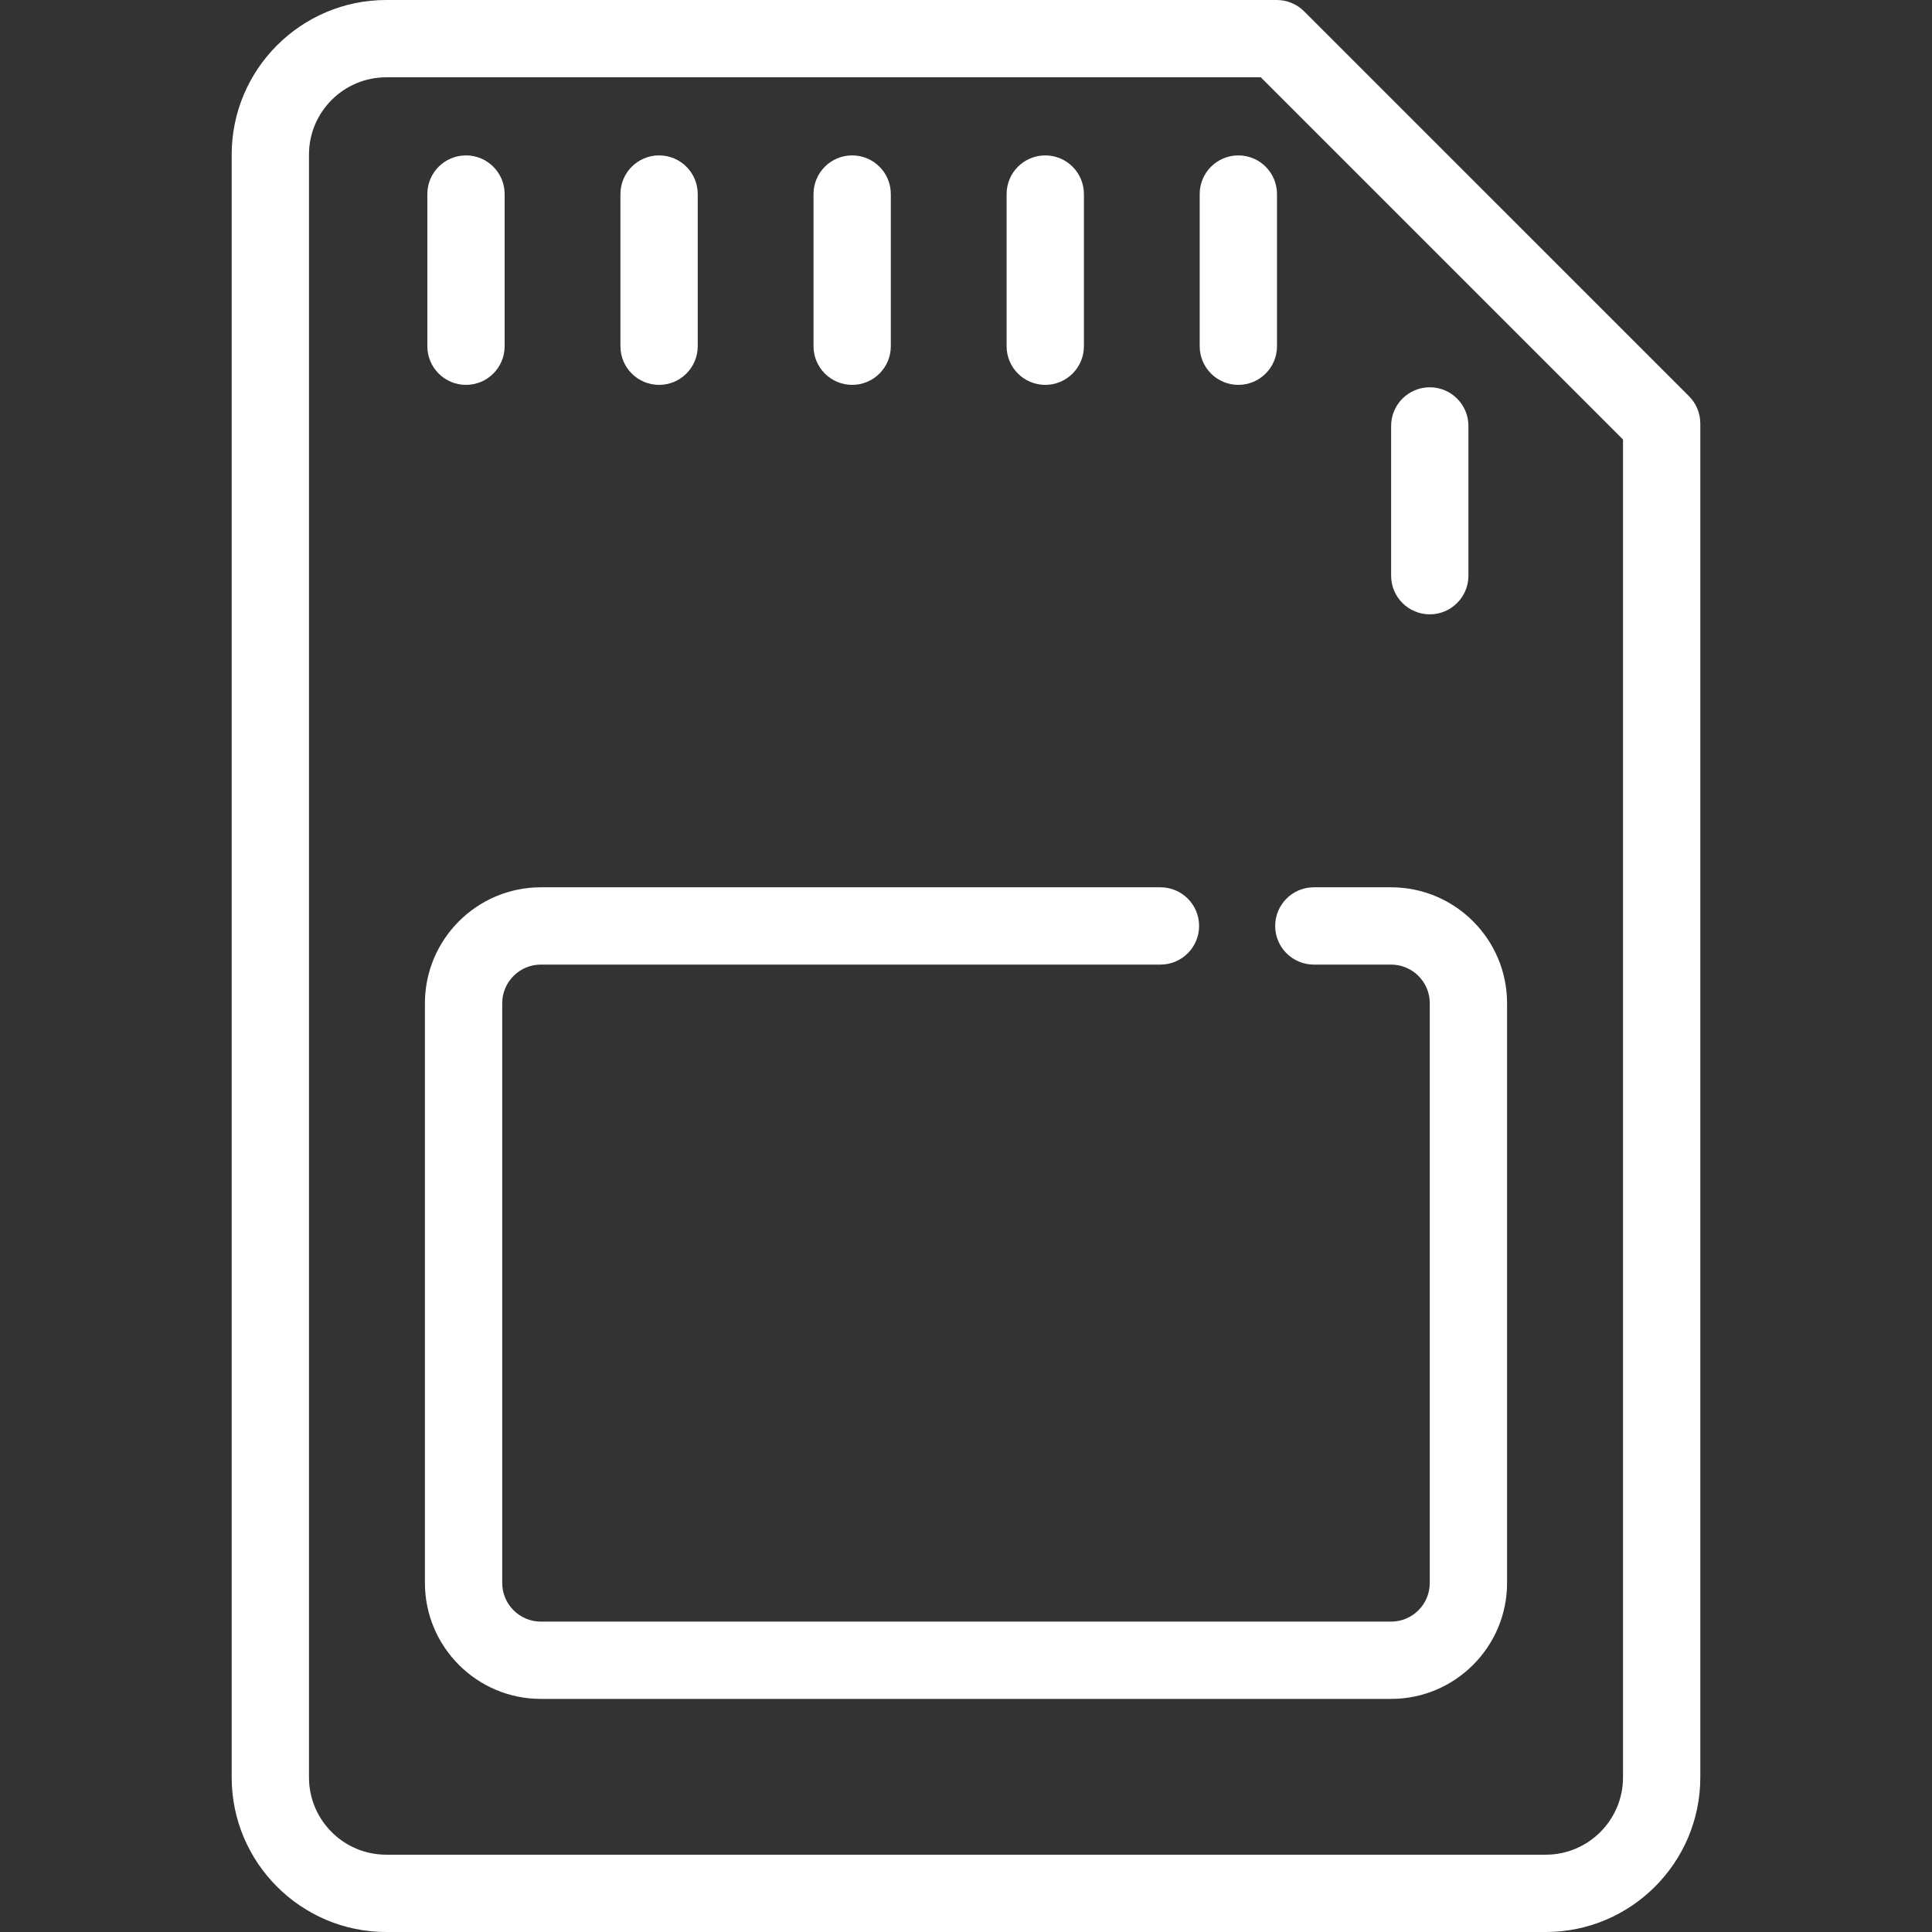
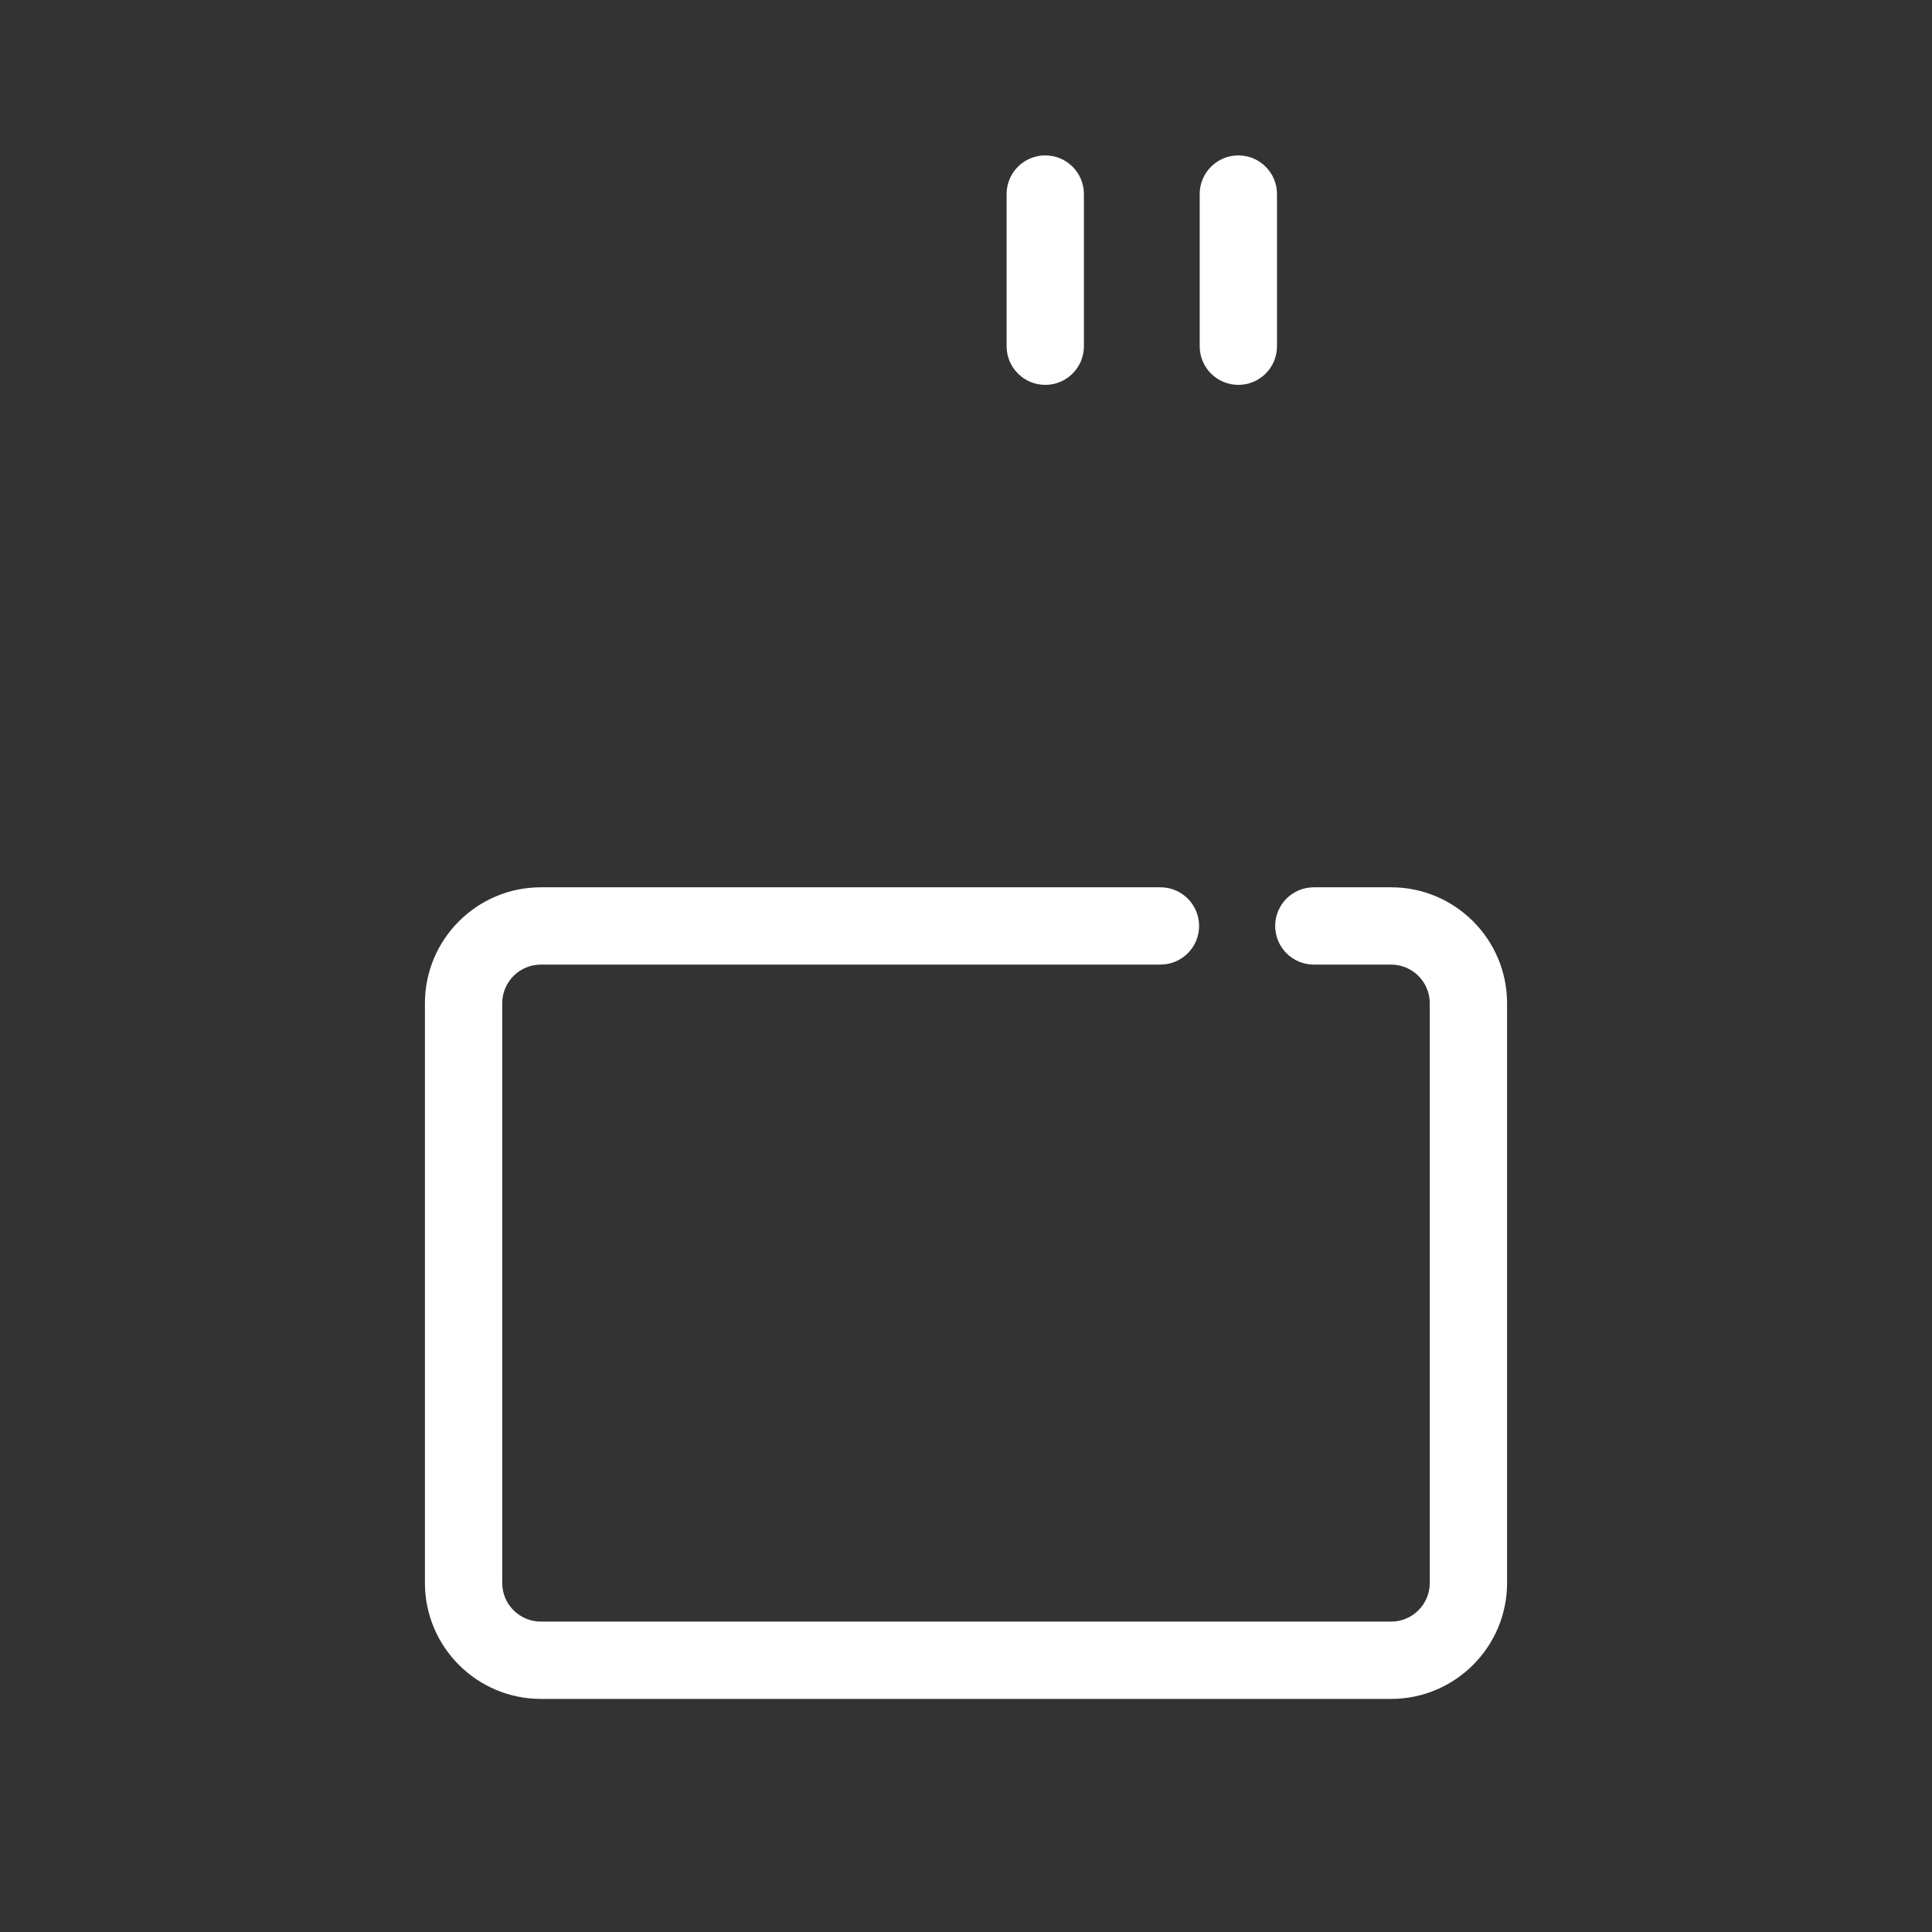
<svg xmlns="http://www.w3.org/2000/svg" version="1.1" id="Capa_1" x="0px" y="0px" viewBox="0 0 399.917 399.917" style="enable-background:new 0 0 399.917 399.917; fill:#fff" xml:space="preserve">
  <rect x="0" y="0" width="399.917" height="399.917" fill="#333333" stroke="none" />
  <g>
-     <path d="M349.615,82.01L269.948,2.343c-1.5-1.5-3.535-2.343-5.657-2.343H79.958c-17.645,0-32,14.355-32,32v335.917   c0,17.645,14.355,32,32,32h240c17.645,0,32-14.355,32-32V87.667C351.958,85.545,351.115,83.51,349.615,82.01z M335.958,367.917   c0,8.822-7.178,16-16,16h-240c-8.822,0-16-7.178-16-16V32c0-8.822,7.178-16,16-16h181.019l74.981,74.98V367.917z" />
-     <path d="M96.458,79.667c4.418,0,8-3.582,8-8v-31.5c0-4.418-3.582-8-8-8s-8,3.582-8,8v31.5   C88.458,76.085,92.04,79.667,96.458,79.667z" />
-     <path d="M136.427,79.667c4.418,0,8-3.582,8-8v-31.5c0-4.418-3.582-8-8-8s-8,3.582-8,8v31.5   C128.427,76.085,132.009,79.667,136.427,79.667z" />
-     <path d="M176.396,79.667c4.418,0,8-3.582,8-8v-31.5c0-4.418-3.582-8-8-8s-8,3.582-8,8v31.5   C168.396,76.085,171.977,79.667,176.396,79.667z" />
    <path d="M216.365,79.667c4.418,0,8-3.582,8-8v-31.5c0-4.418-3.582-8-8-8s-8,3.582-8,8v31.5   C208.365,76.085,211.946,79.667,216.365,79.667z" />
    <path d="M248.333,40.167v31.5c0,4.418,3.582,8,8,8s8-3.582,8-8v-31.5c0-4.418-3.582-8-8-8S248.333,35.748,248.333,40.167z" />
-     <path d="M295.958,127.167c4.418,0,8-3.582,8-8v-31c0-4.418-3.582-8-8-8s-8,3.582-8,8v31   C287.958,123.585,291.54,127.167,295.958,127.167z" />
    <path d="M271.958,199.667h16c4.411,0,8,3.589,8,8v120c0,4.411-3.589,8-8,8h-176c-4.411,0-8-3.589-8-8v-120c0-4.411,3.589-8,8-8   h128.25c4.418,0,8-3.582,8-8s-3.582-8-8-8h-128.25c-13.233,0-24,10.767-24,24v120c0,13.233,10.767,24,24,24h176   c13.233,0,24-10.767,24-24v-120c0-13.233-10.767-24-24-24h-16c-4.418,0-8,3.582-8,8S267.54,199.667,271.958,199.667z" />
  </g>
  <g>
</g>
  <g>
</g>
  <g>
</g>
  <g>
</g>
  <g>
</g>
  <g>
</g>
  <g>
</g>
  <g>
</g>
  <g>
</g>
  <g>
</g>
  <g>
</g>
  <g>
</g>
  <g>
</g>
  <g>
</g>
  <g>
</g>
</svg>